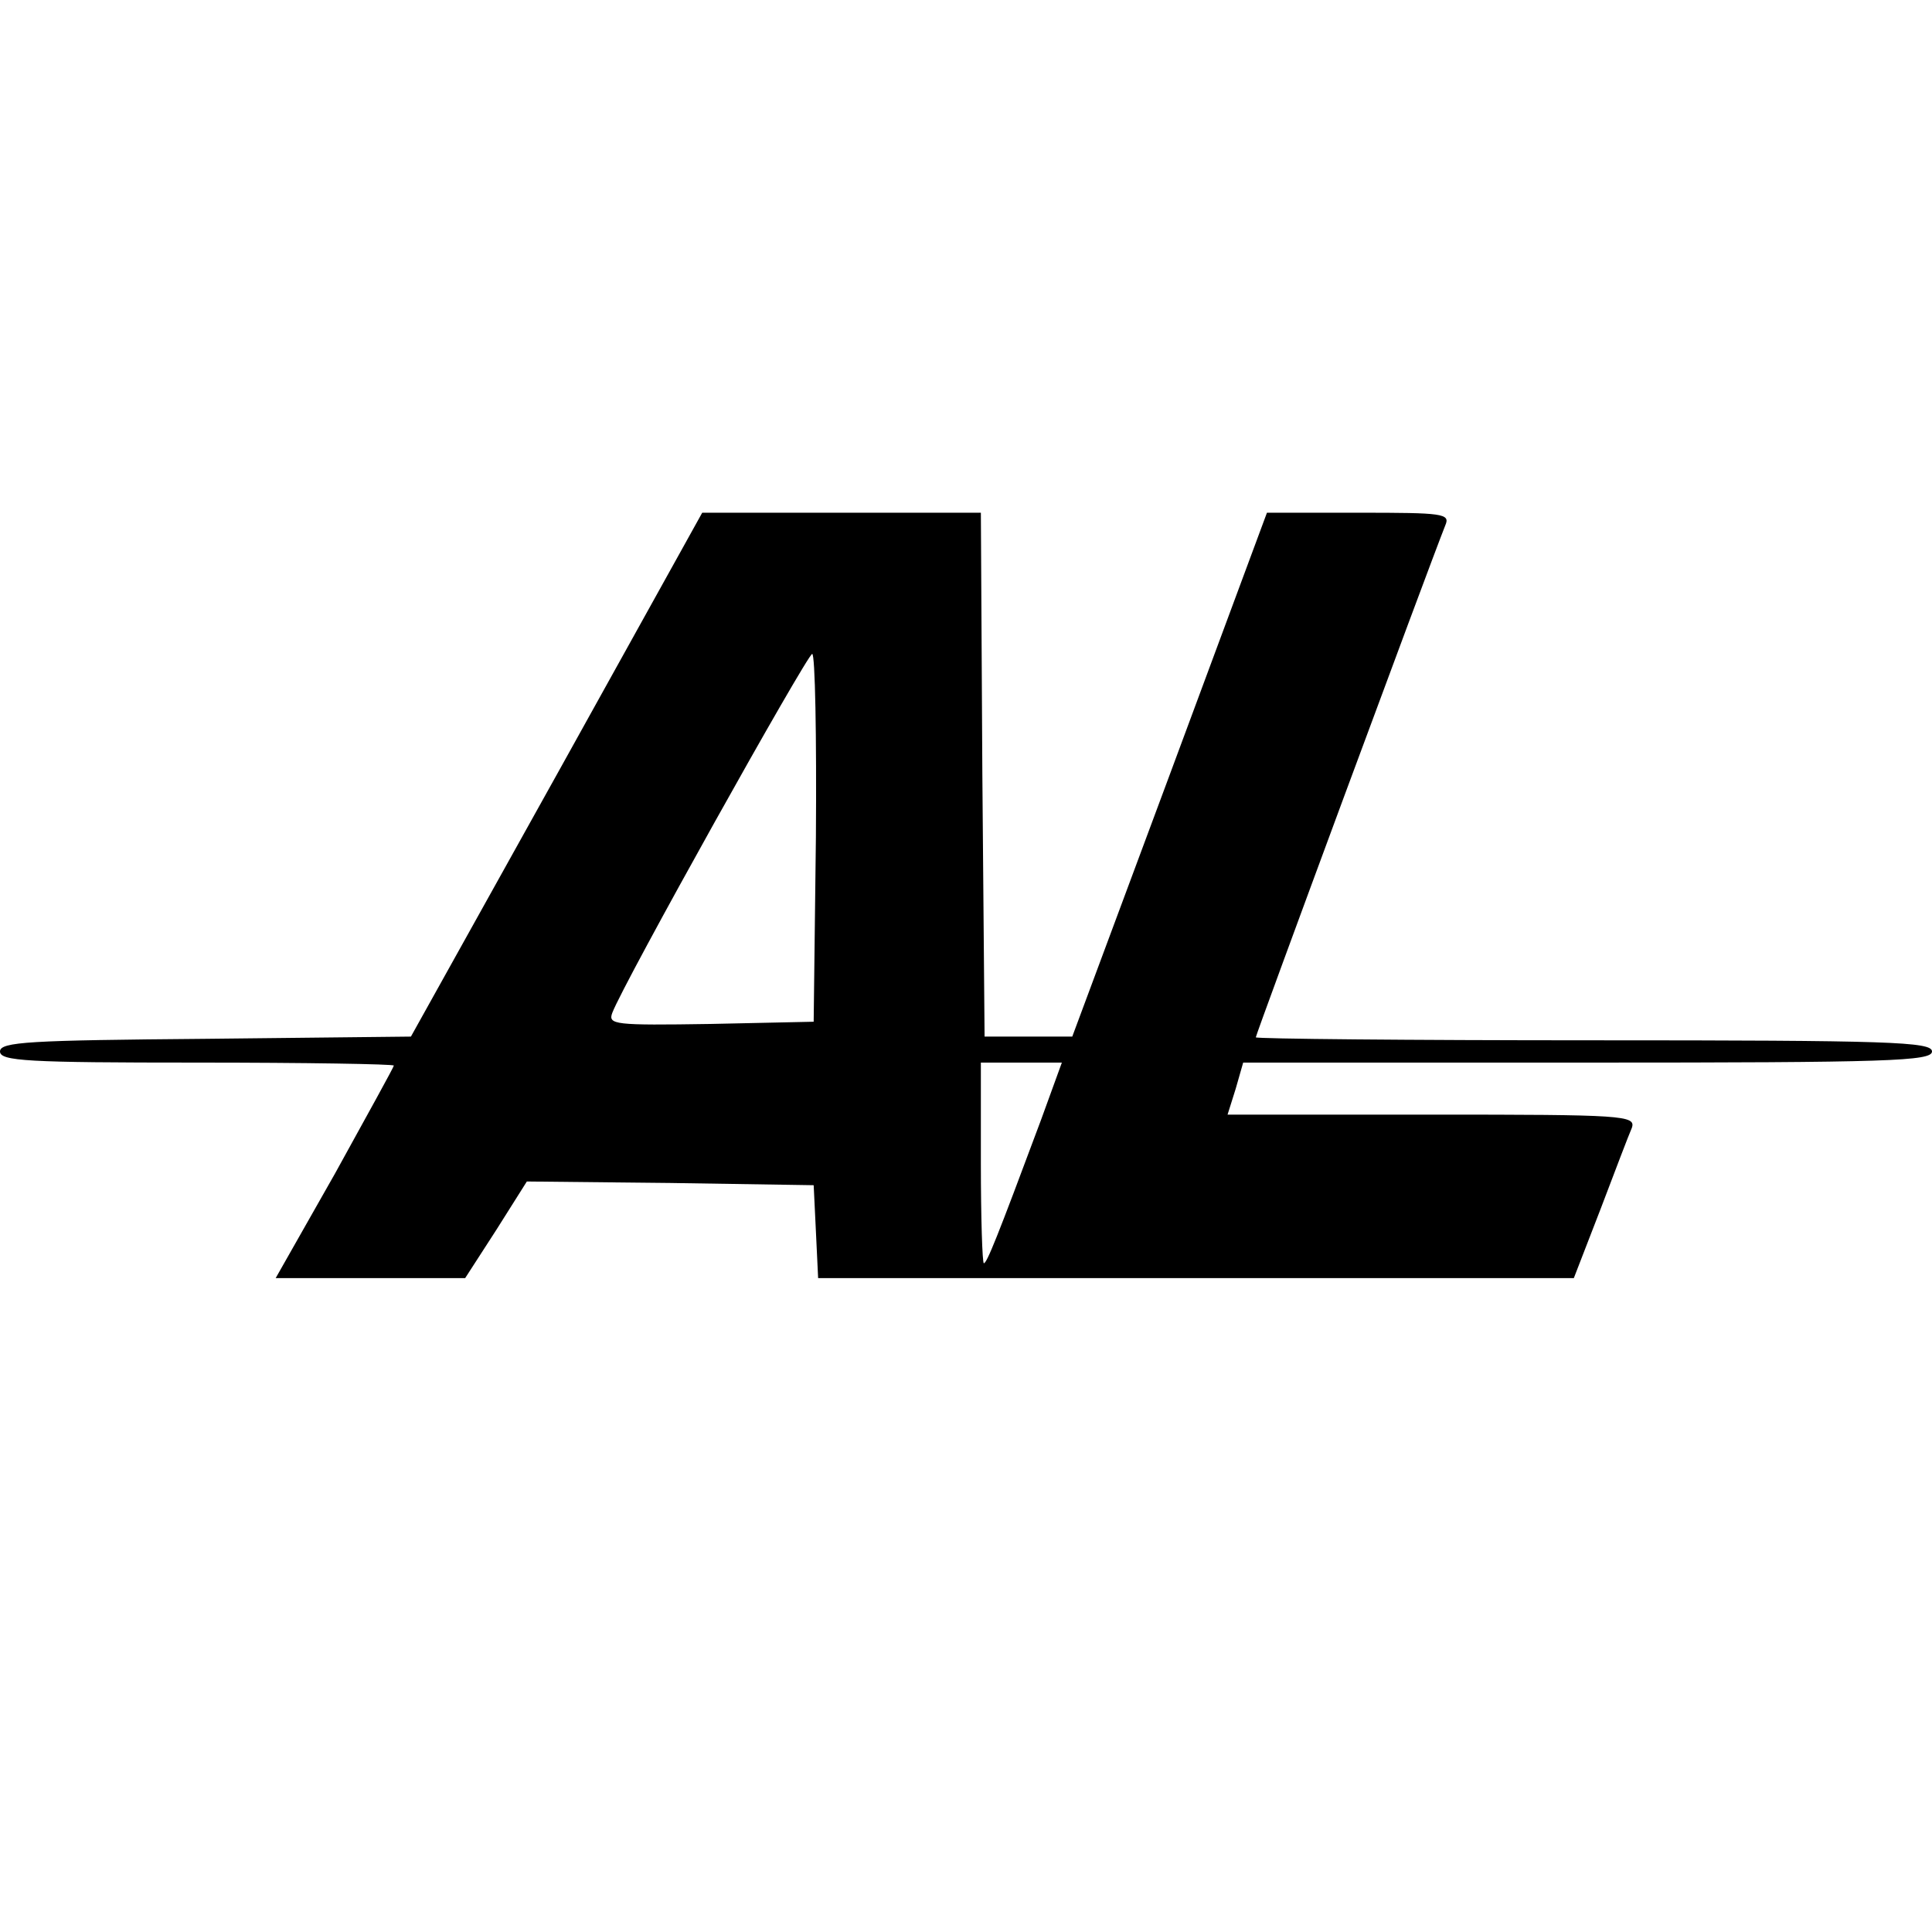
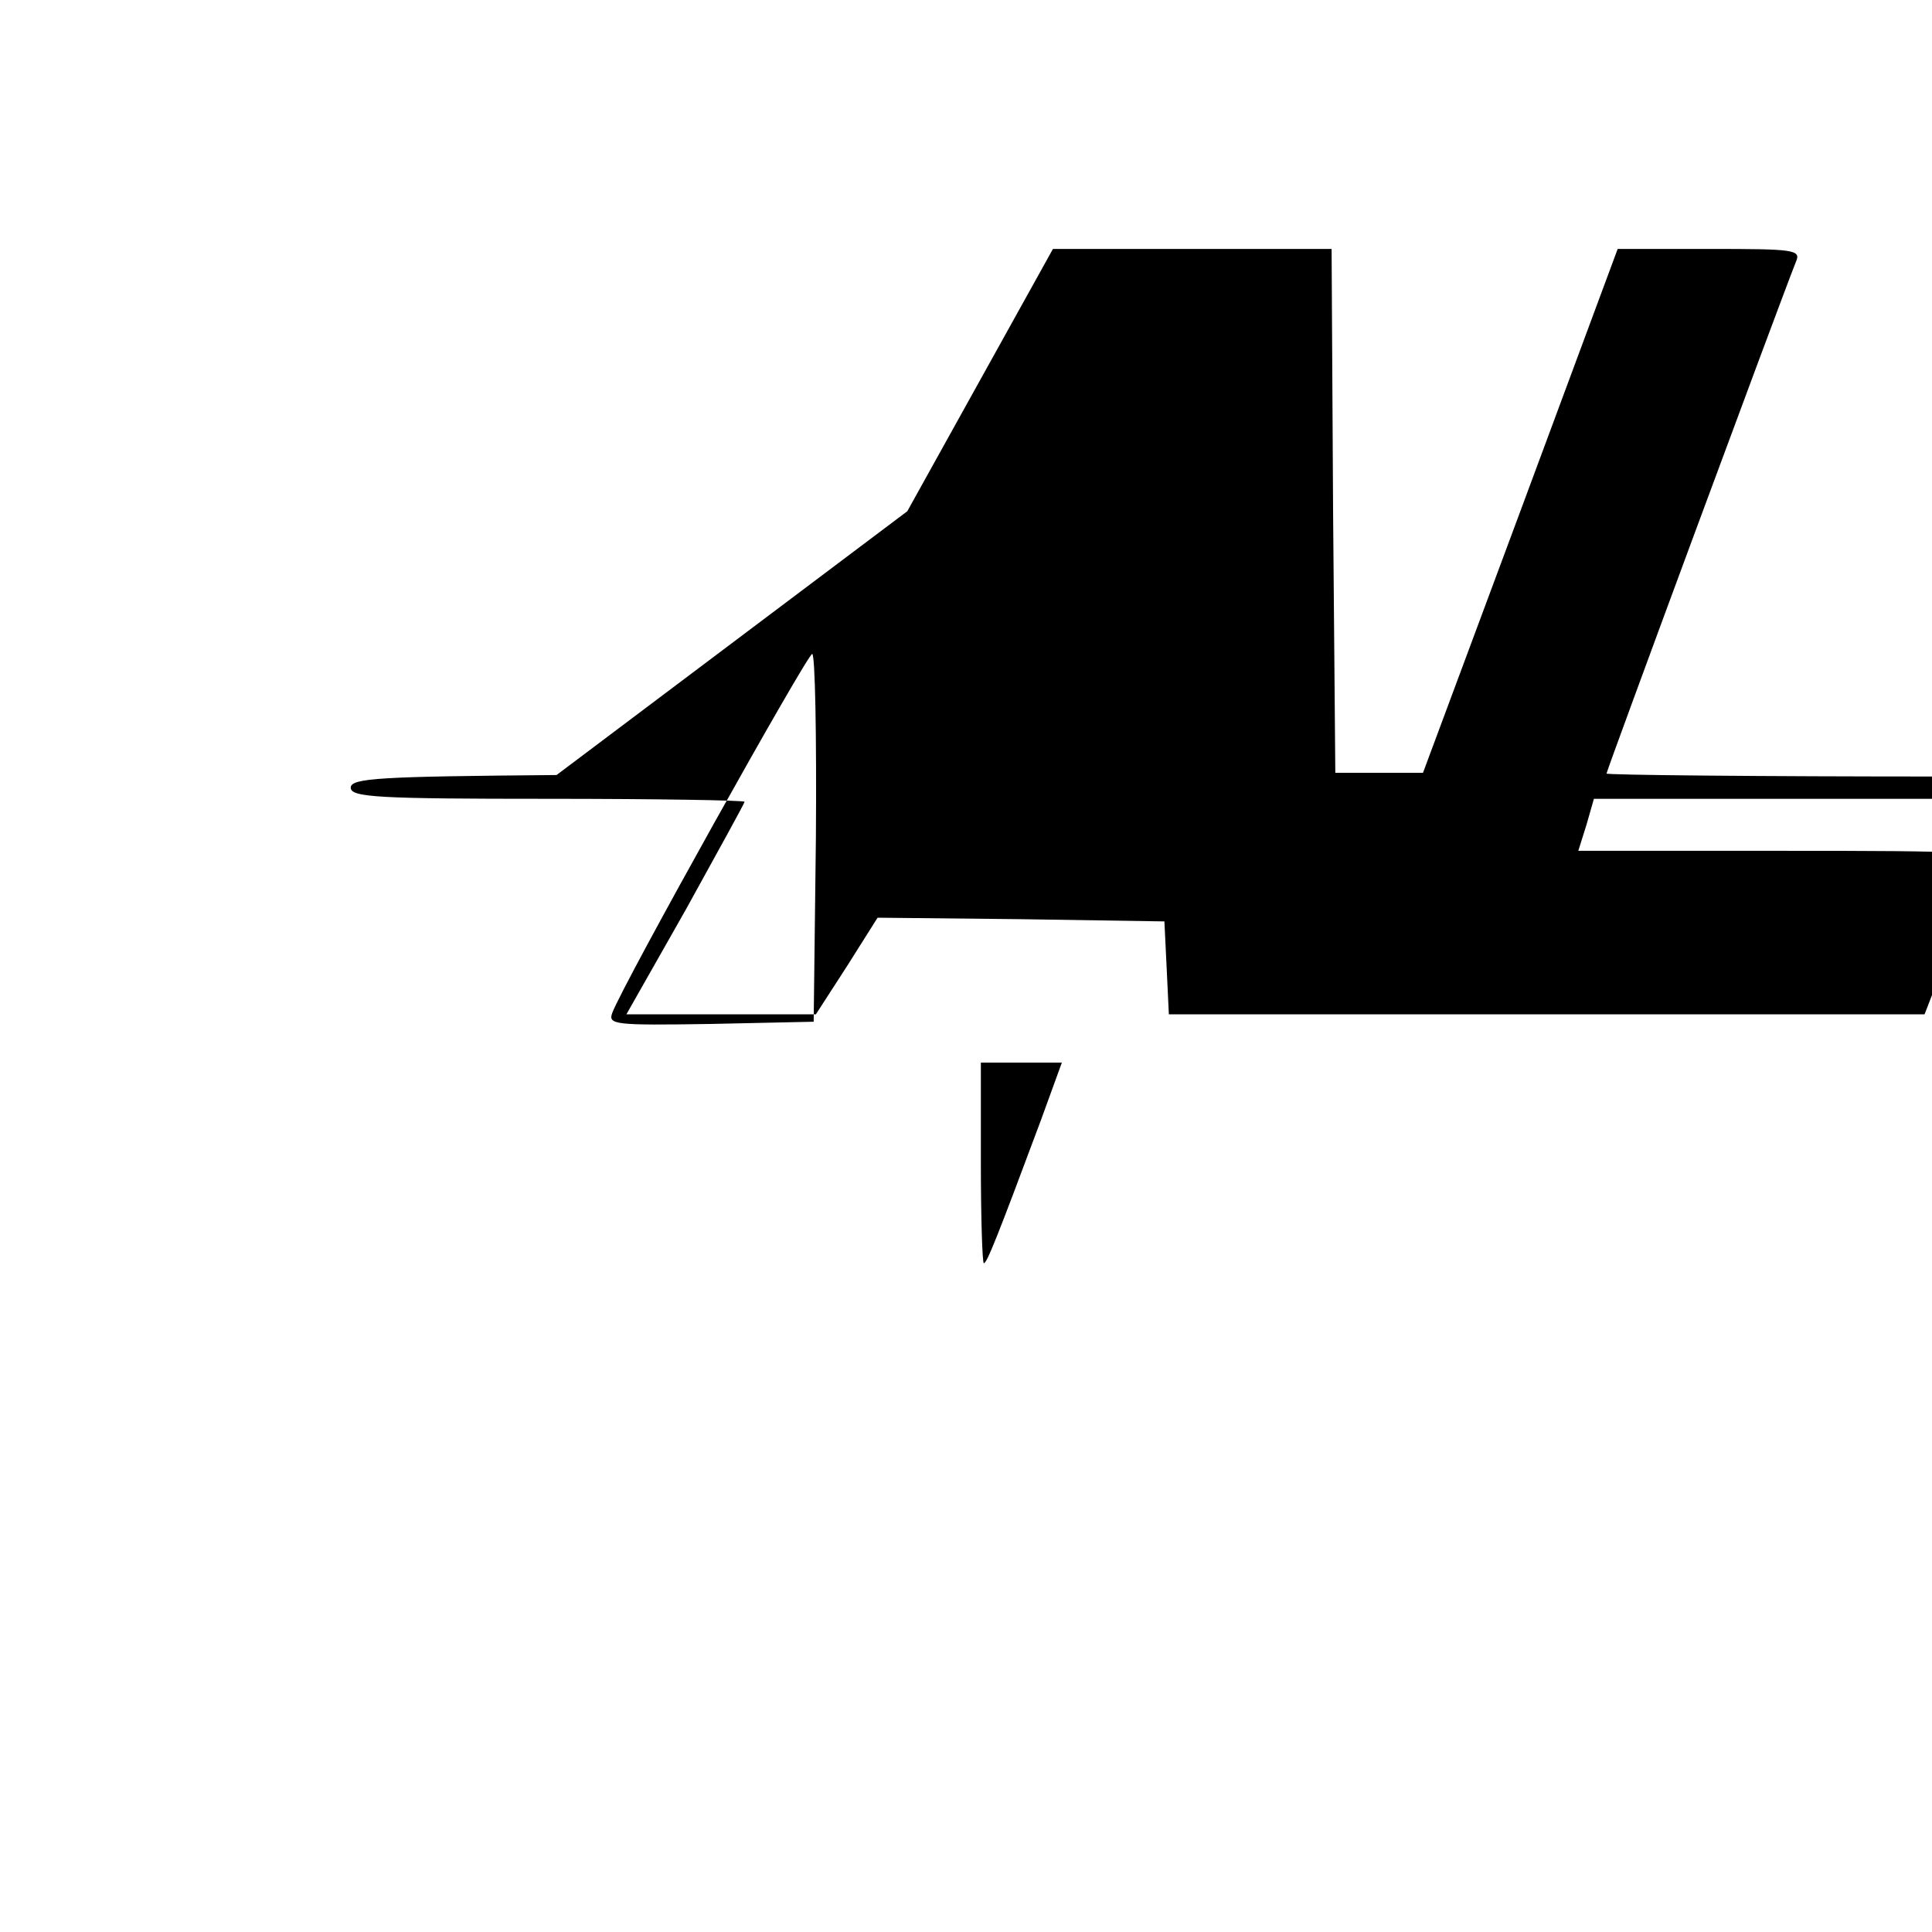
<svg xmlns="http://www.w3.org/2000/svg" version="1.0" width="260pt" height="260pt" viewBox="0 0 260 260" preserveAspectRatio="xMidYMid meet">
  <g transform="translate(0,260) scale(0.1,-0.1)" fill="#000000" stroke="none">
-     <path d="M749 1557 l-196 -352 -276 -3 c-237 -2 -277 -4 -277 -17 0 -13 37 -15 265 -15 146 0 265 -2 265 -4 0 -2 -36 -67 -79 -145 l-80 -141 128 0 127 0 42 65 41 65 193 -2 193 -3 3 -62 3 -63 508 0 509 0 36 93 c19 50 38 100 42 109 6 17 -11 18 -269 18 l-275 0 11 35 10 35 464 0 c405 0 463 2 463 15 0 13 -57 15 -455 15 -250 0 -455 2 -455 4 0 4 232 631 255 689 7 16 -3 17 -116 17 l-124 0 -131 -353 -131 -352 -59 0 -59 0 -3 353 -2 352 -188 0 -187 0 -196 -353z m349 -84 l-3 -248 -139 -3 c-129 -2 -138 -1 -132 15 15 40 262 482 269 483 4 0 6 -111 5 -247z m303 -380 c-60 -161 -73 -193 -77 -193 -2 0 -4 61 -4 135 l0 135 55 0 54 0 -28 -77z" />
+     <path d="M749 1557 c-237 -2 -277 -4 -277 -17 0 -13 37 -15 265 -15 146 0 265 -2 265 -4 0 -2 -36 -67 -79 -145 l-80 -141 128 0 127 0 42 65 41 65 193 -2 193 -3 3 -62 3 -63 508 0 509 0 36 93 c19 50 38 100 42 109 6 17 -11 18 -269 18 l-275 0 11 35 10 35 464 0 c405 0 463 2 463 15 0 13 -57 15 -455 15 -250 0 -455 2 -455 4 0 4 232 631 255 689 7 16 -3 17 -116 17 l-124 0 -131 -353 -131 -352 -59 0 -59 0 -3 353 -2 352 -188 0 -187 0 -196 -353z m349 -84 l-3 -248 -139 -3 c-129 -2 -138 -1 -132 15 15 40 262 482 269 483 4 0 6 -111 5 -247z m303 -380 c-60 -161 -73 -193 -77 -193 -2 0 -4 61 -4 135 l0 135 55 0 54 0 -28 -77z" />
  </g>
</svg>